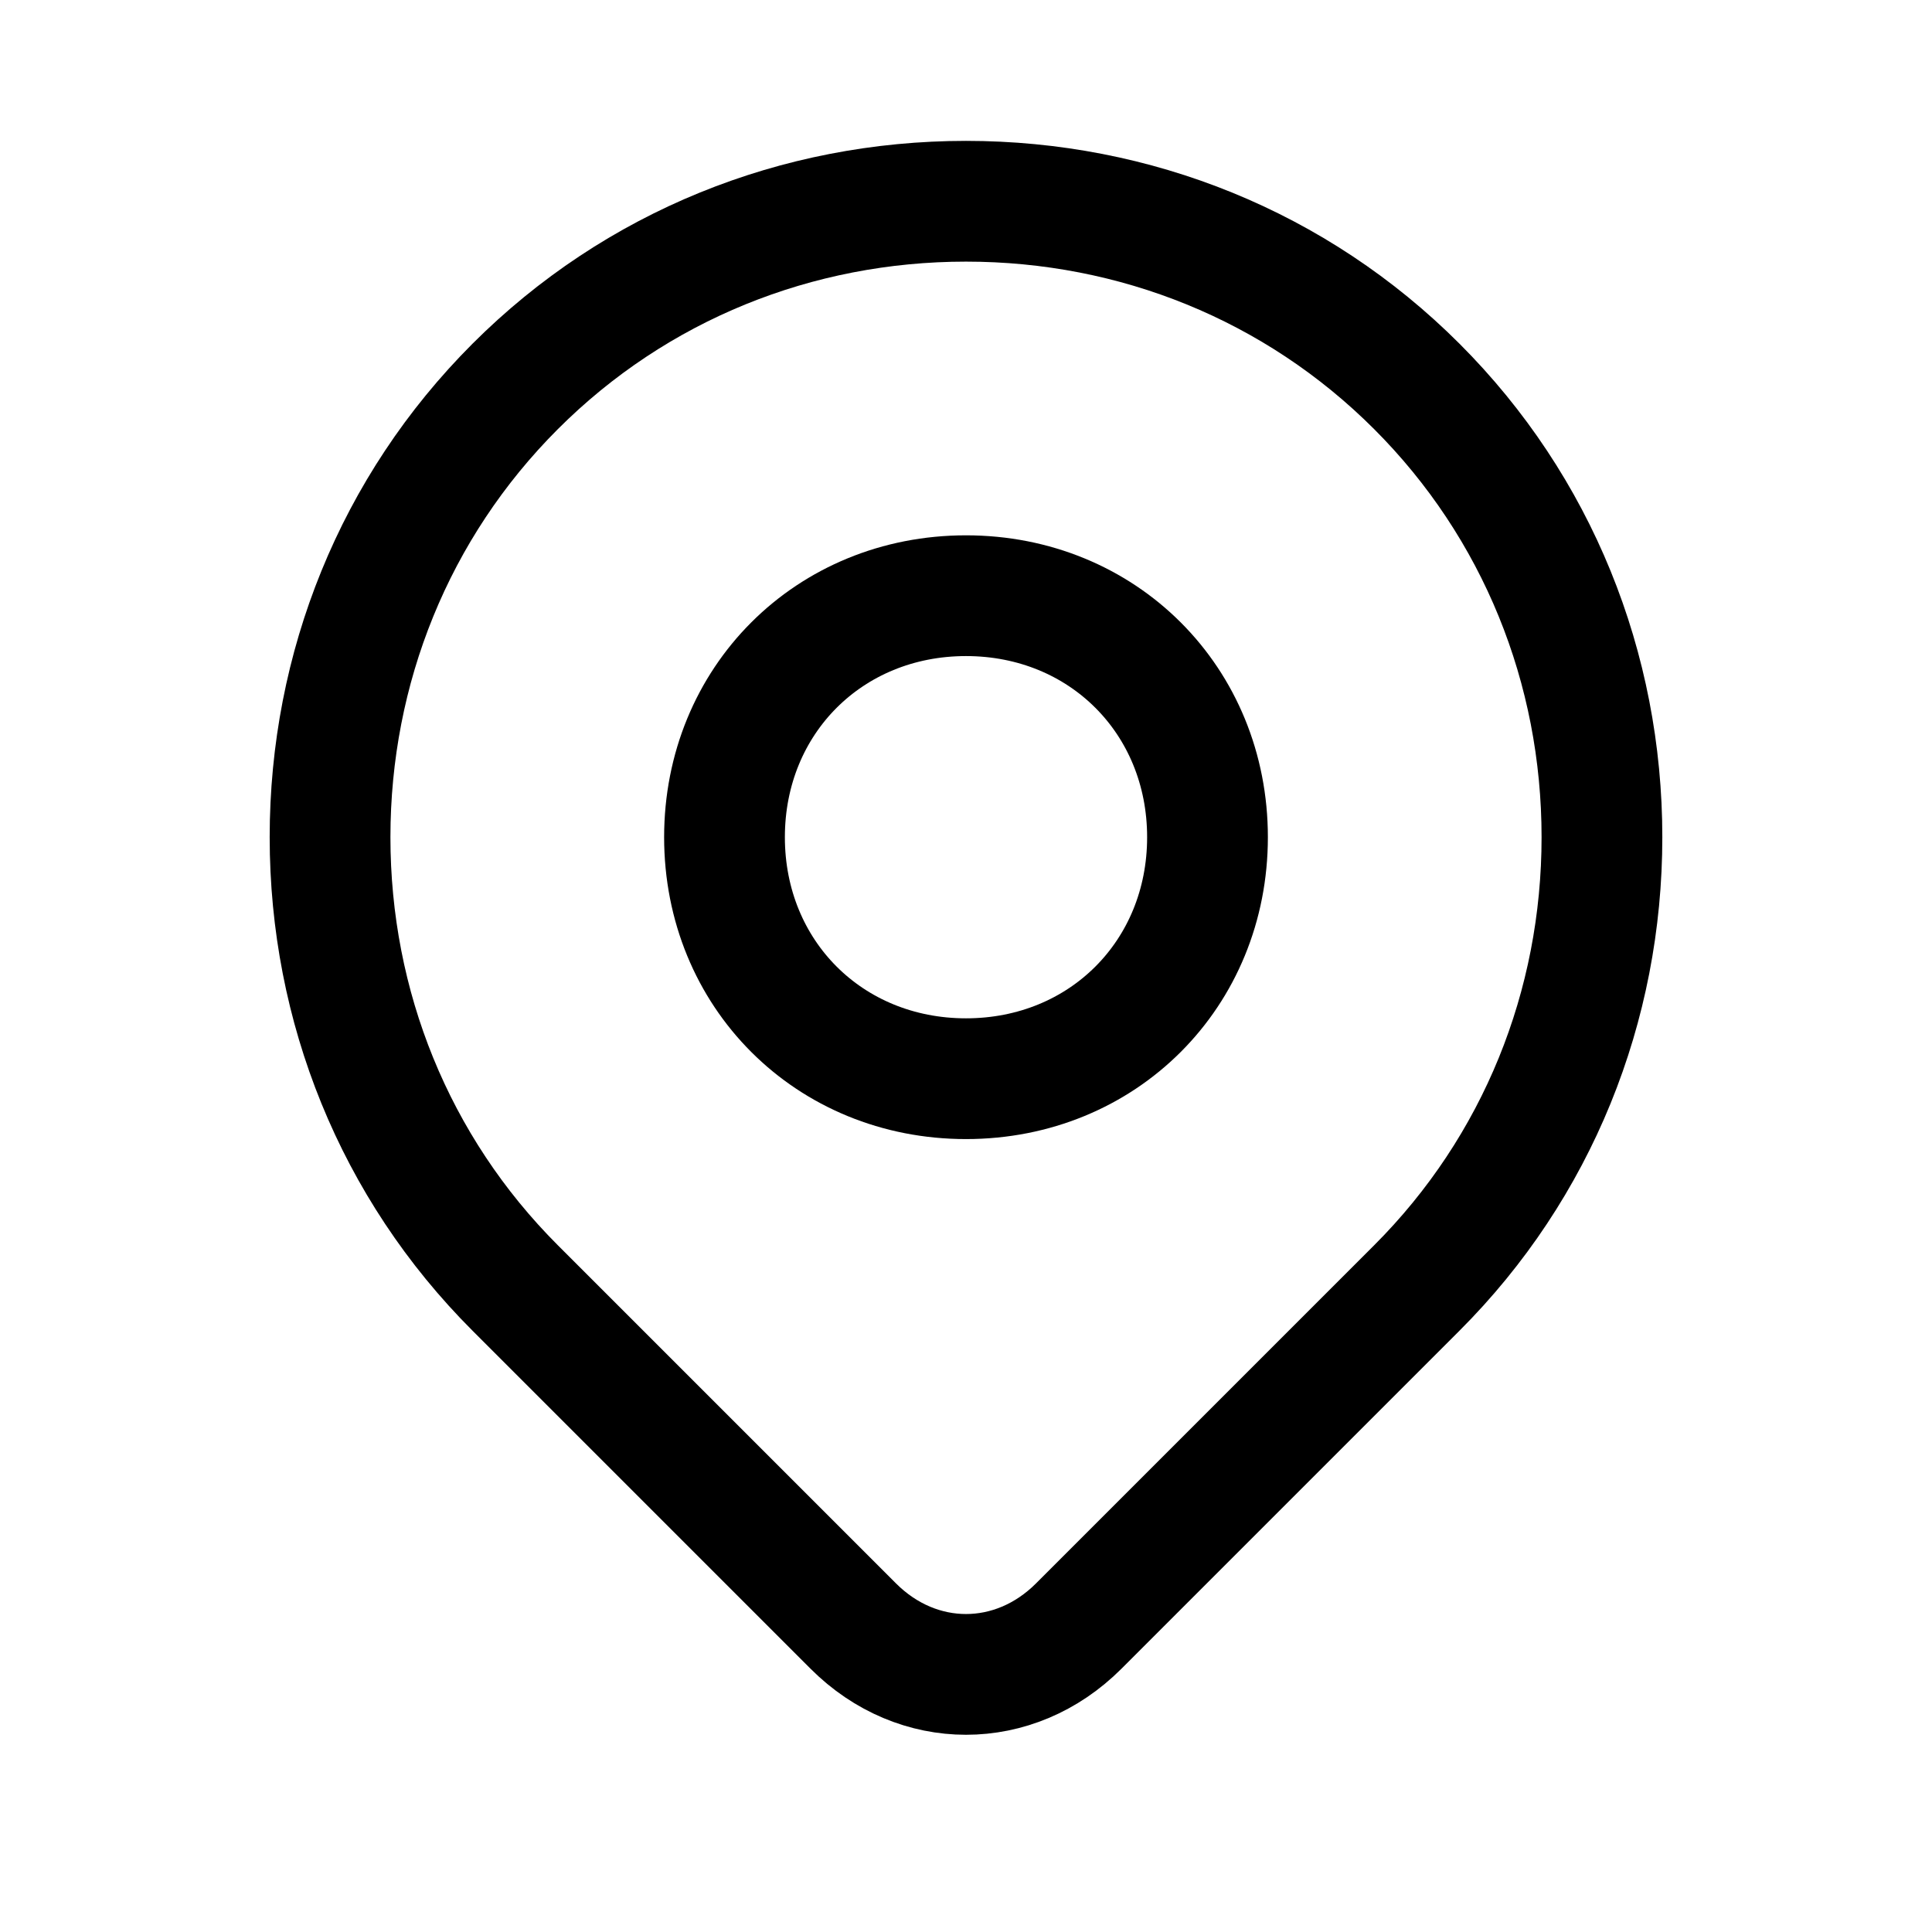
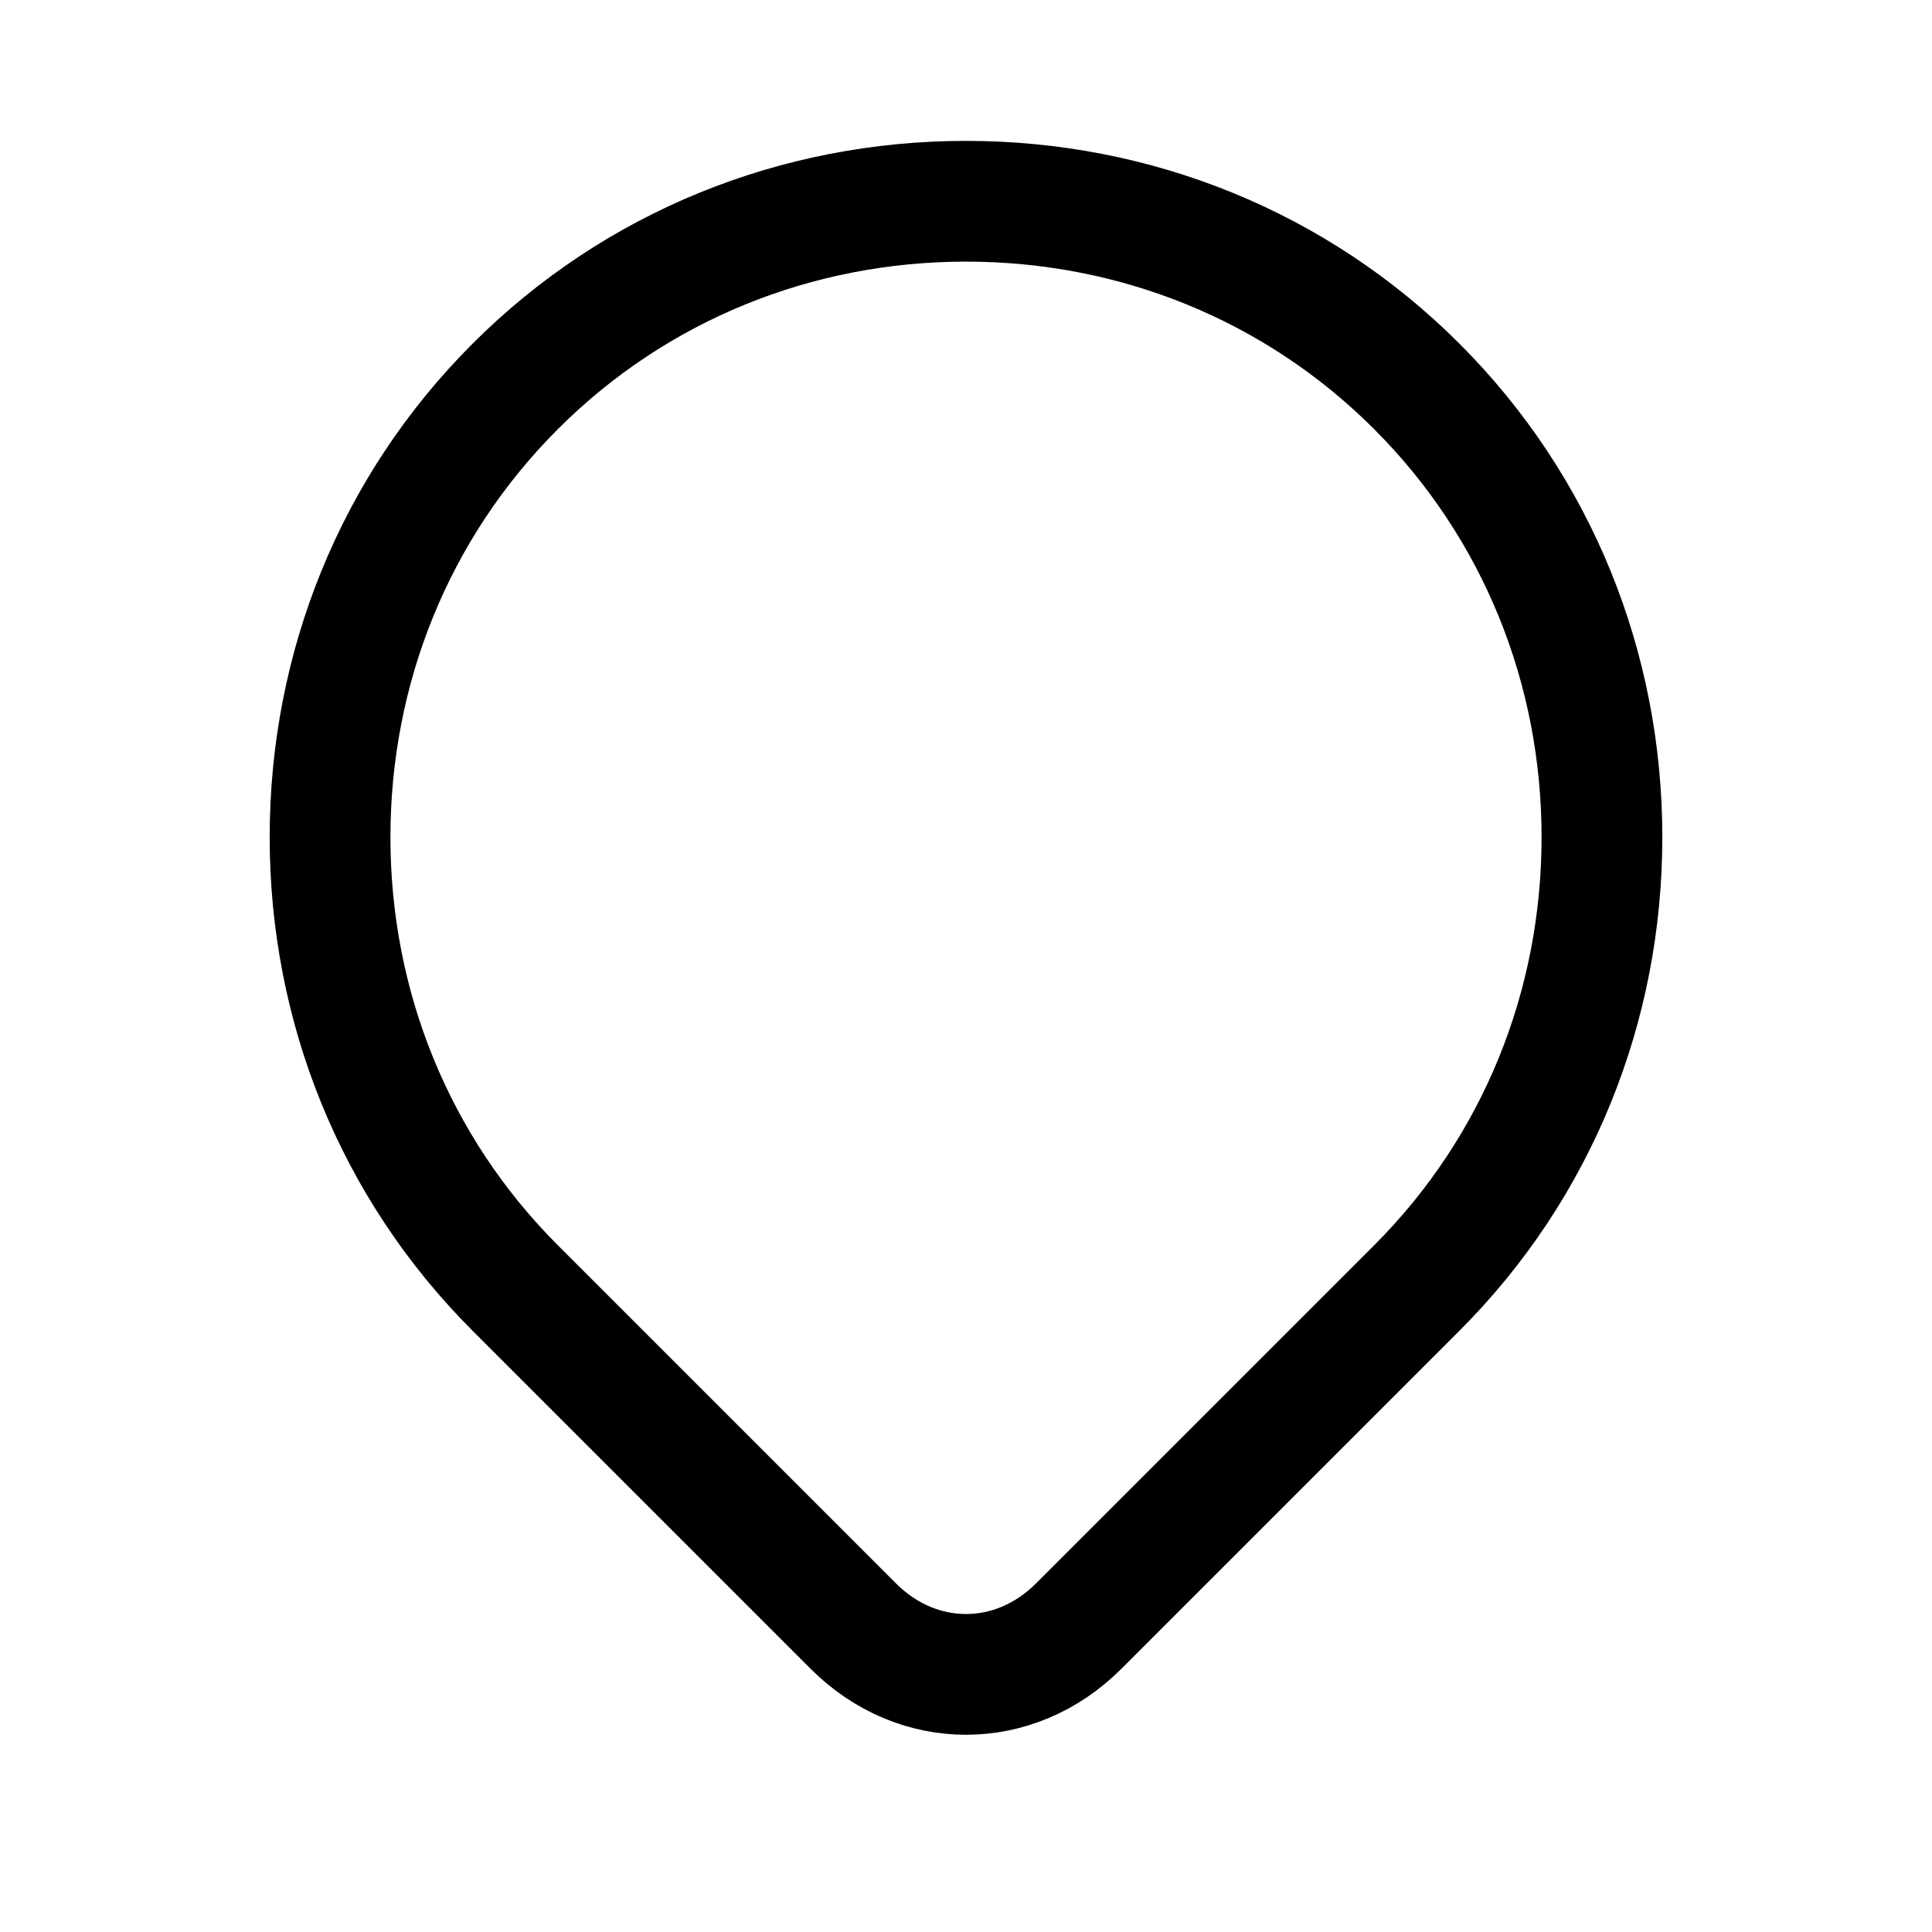
<svg xmlns="http://www.w3.org/2000/svg" id="Layer_1" viewBox="0 0 24 24">
  <defs>
    <style>      .st0, .st1 {        fill: none;        stroke: #000;        stroke-linejoin: round;        stroke-width: 1.5px;      }      .st1 {        stroke-linecap: round;      }    </style>
  </defs>
  <path class="st0" d="M6.4,4.8c1.5-1.5,3.5-2.3,5.6-2.3,2.1,0,4.1.8,5.6,2.3,1.5,1.5,2.3,3.5,2.3,5.6,0,2.1-.8,4.1-2.3,5.6l-4.2,4.2c-.4.4-.9.6-1.4.6s-1-.2-1.4-.6l-4.2-4.2c-1.5-1.5-2.3-3.5-2.3-5.6s.8-4.1,2.3-5.6Z" />
-   <path class="st1" d="M12,13.4c1.7,0,3-1.3,3-3s-1.3-3-3-3-3,1.3-3,3,1.3,3,3,3Z" />
</svg>